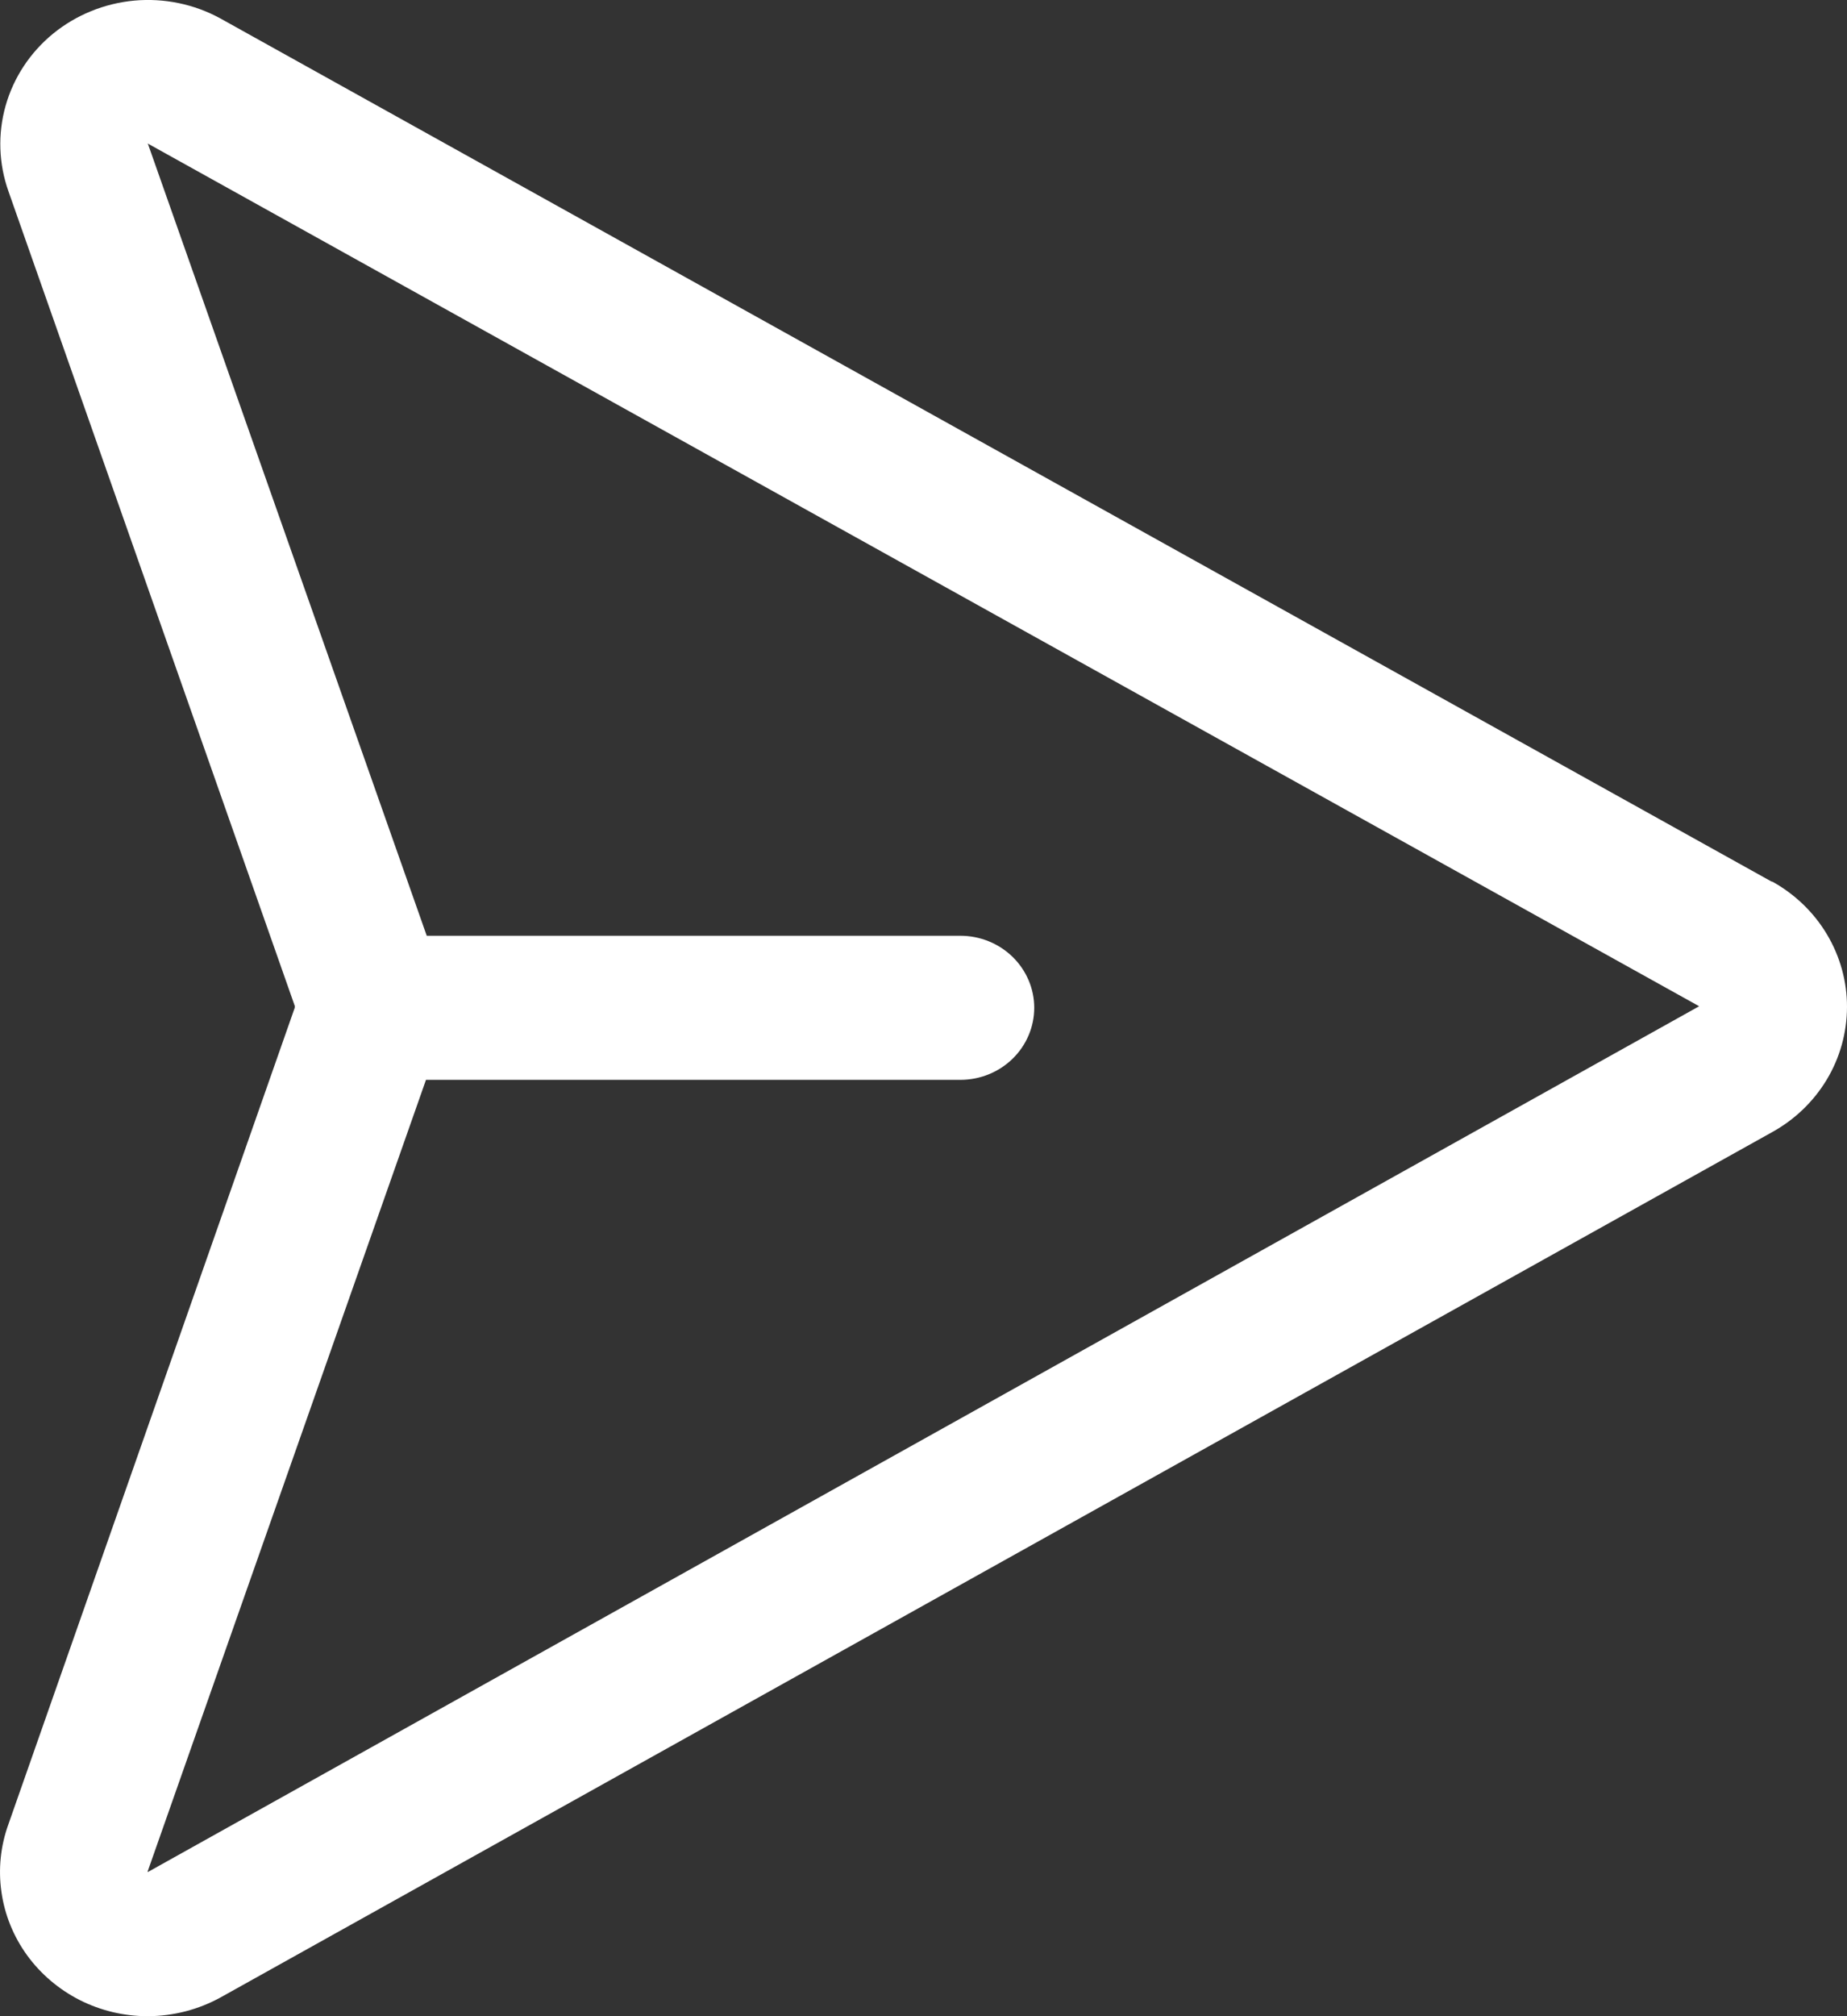
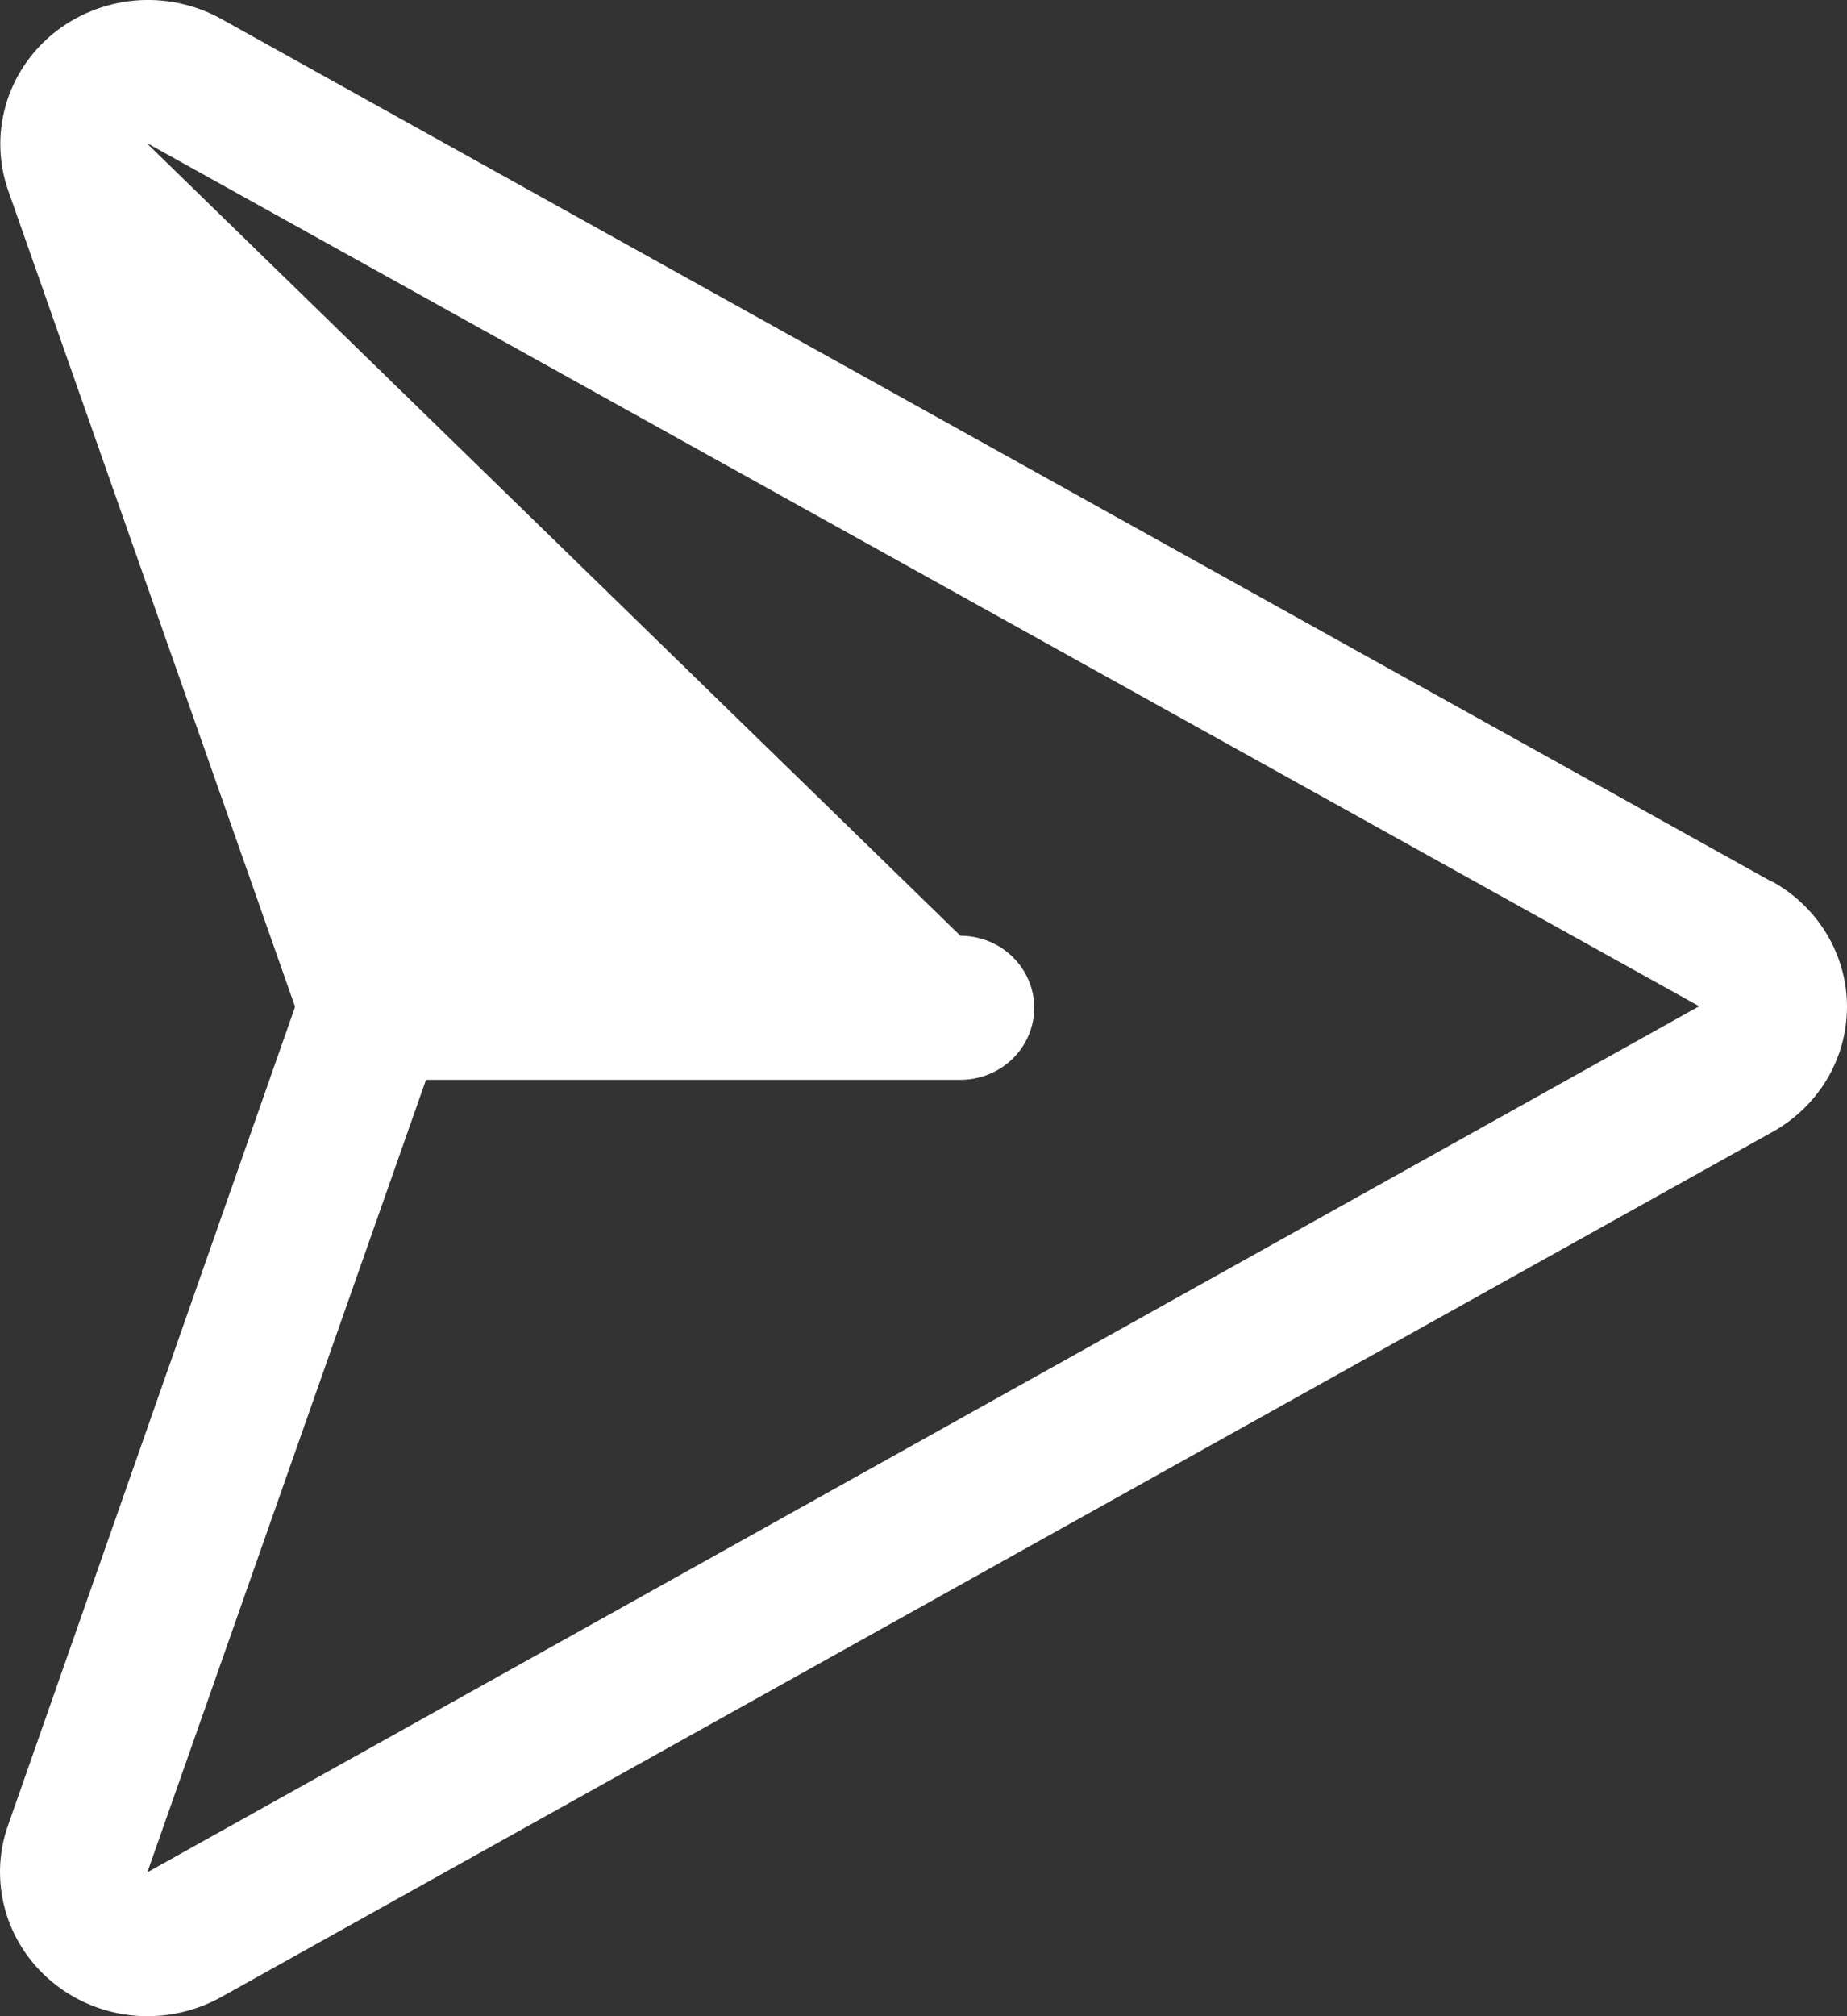
<svg xmlns="http://www.w3.org/2000/svg" width="22" height="24" viewBox="0 0 22 24" fill="none">
  <rect x="0" y="0" width="22" height="24" fill="#333333" stroke="none" />
-   <path d="M21.105 10.496L2.624 0.219C2.313 0.049 1.956 -0.025 1.6 0.007C1.244 0.04 0.907 0.177 0.633 0.4C0.359 0.624 0.162 0.923 0.067 1.258C-0.028 1.594 -0.016 1.949 0.101 2.278L3.511 11.974C3.511 11.978 3.511 11.981 3.511 11.985C3.51 11.988 3.51 11.992 3.511 11.995L0.101 21.713C0.007 21.971 -0.022 22.248 0.017 22.52C0.055 22.792 0.16 23.05 0.322 23.274C0.485 23.498 0.7 23.681 0.95 23.808C1.2 23.934 1.477 24 1.759 24C2.064 23.999 2.364 23.922 2.63 23.775L21.1 13.481C21.373 13.332 21.599 13.116 21.758 12.853C21.916 12.591 21.999 12.292 22 11.988C22.001 11.684 21.918 11.385 21.761 11.122C21.604 10.859 21.378 10.642 21.106 10.492L21.105 10.496ZM1.759 22.285V22.276L5.074 12.854H11.439C11.672 12.854 11.896 12.764 12.061 12.603C12.226 12.442 12.319 12.224 12.319 11.996C12.319 11.769 12.226 11.551 12.061 11.39C11.896 11.229 11.672 11.139 11.439 11.139H5.083L1.765 1.721L1.759 1.708L20.239 11.978L1.759 22.285Z" fill="white" />
+   <path d="M21.105 10.496L2.624 0.219C2.313 0.049 1.956 -0.025 1.6 0.007C1.244 0.04 0.907 0.177 0.633 0.4C0.359 0.624 0.162 0.923 0.067 1.258C-0.028 1.594 -0.016 1.949 0.101 2.278L3.511 11.974C3.511 11.978 3.511 11.981 3.511 11.985C3.51 11.988 3.51 11.992 3.511 11.995L0.101 21.713C0.007 21.971 -0.022 22.248 0.017 22.52C0.055 22.792 0.16 23.05 0.322 23.274C0.485 23.498 0.7 23.681 0.95 23.808C1.2 23.934 1.477 24 1.759 24C2.064 23.999 2.364 23.922 2.63 23.775L21.1 13.481C21.373 13.332 21.599 13.116 21.758 12.853C21.916 12.591 21.999 12.292 22 11.988C22.001 11.684 21.918 11.385 21.761 11.122C21.604 10.859 21.378 10.642 21.106 10.492L21.105 10.496ZM1.759 22.285V22.276L5.074 12.854H11.439C11.672 12.854 11.896 12.764 12.061 12.603C12.226 12.442 12.319 12.224 12.319 11.996C12.319 11.769 12.226 11.551 12.061 11.39C11.896 11.229 11.672 11.139 11.439 11.139L1.765 1.721L1.759 1.708L20.239 11.978L1.759 22.285Z" fill="white" />
</svg>